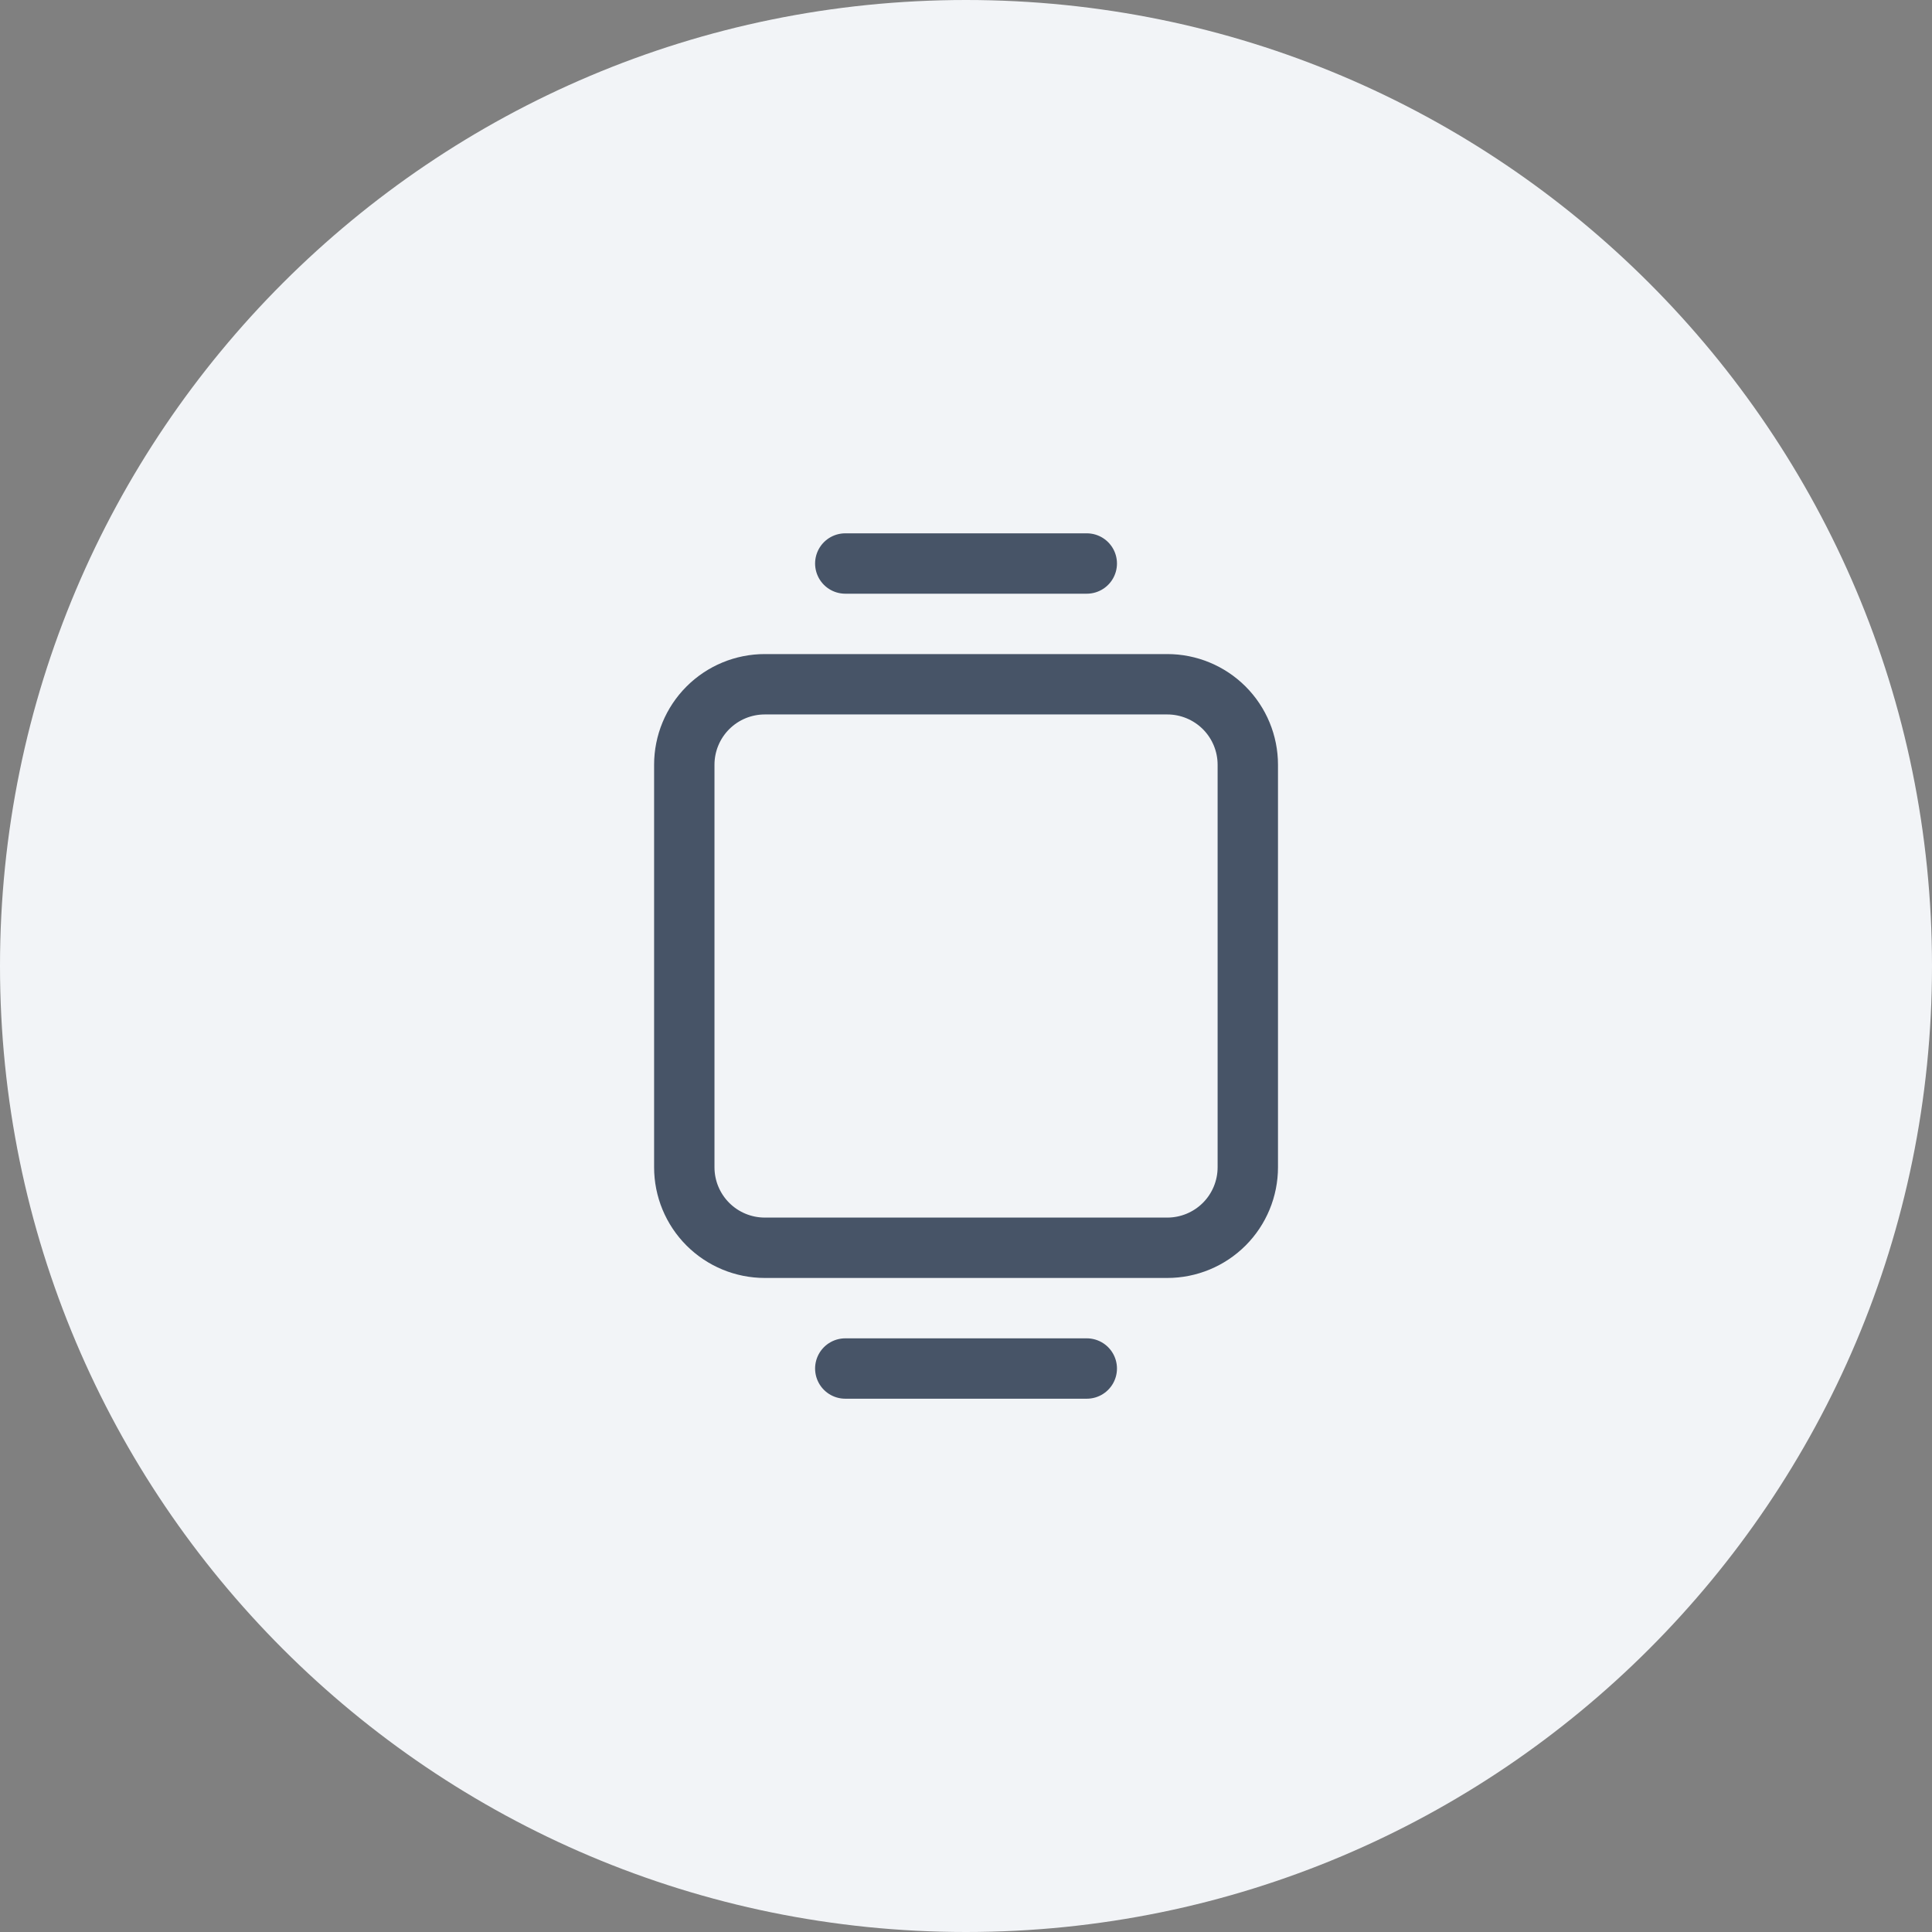
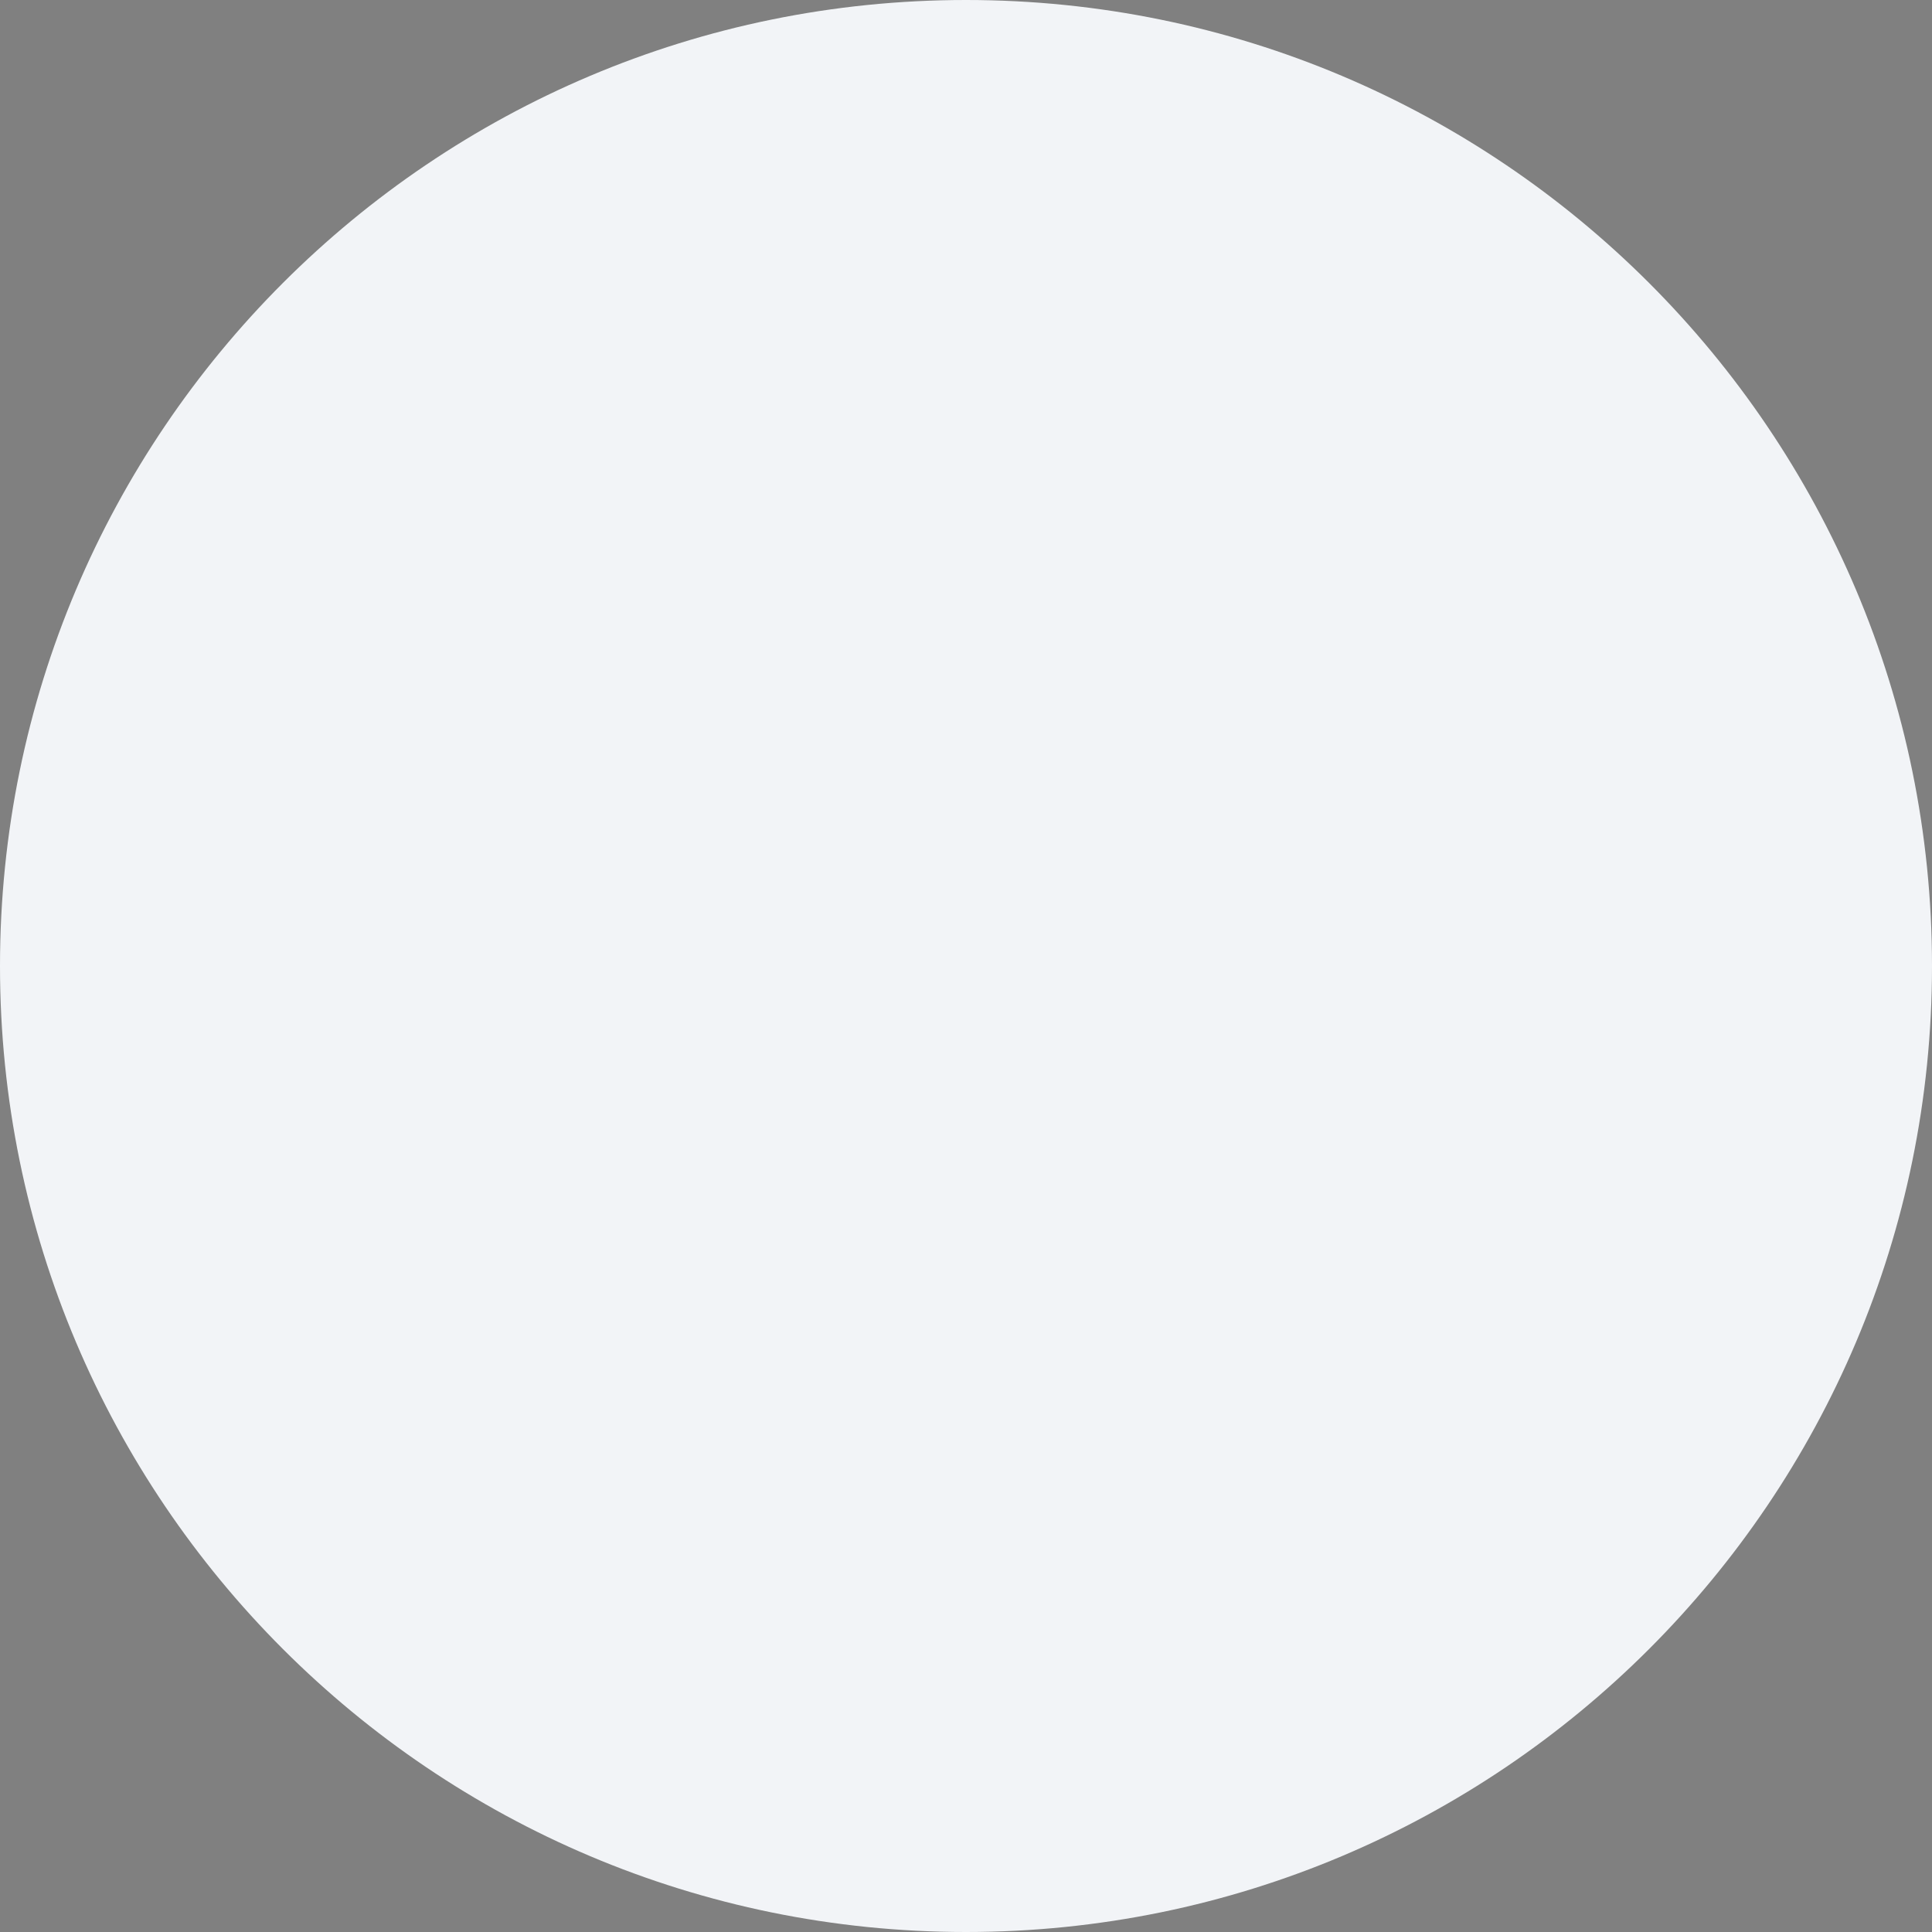
<svg xmlns="http://www.w3.org/2000/svg" width="64" height="64" viewBox="0 0 64 64" fill="none">
  <rect x="0" y="0" width="64" height="64" fill="#808080" stroke="none" />
  <path d="M32 64C49.673 64 64 49.673 64 32C64 14.327 49.673 0 32 0C14.327 0 0 14.327 0 32C0 49.673 14.327 64 32 64Z" fill="#F2F4F7" />
-   <path d="M28.001 45.334H36.001M28.001 18.667H36.001M22.668 25.334C22.668 24.626 22.949 23.948 23.449 23.448C23.949 22.948 24.627 22.667 25.335 22.667H38.668C39.375 22.667 40.053 22.948 40.554 23.448C41.054 23.948 41.335 24.626 41.335 25.334V38.667C41.335 39.374 41.054 40.053 40.554 40.553C40.053 41.053 39.375 41.334 38.668 41.334H25.335C24.627 41.334 23.949 41.053 23.449 40.553C22.949 40.053 22.668 39.374 22.668 38.667V25.334Z" stroke="#475467" stroke-width="2" stroke-linecap="round" stroke-linejoin="round" />
</svg>